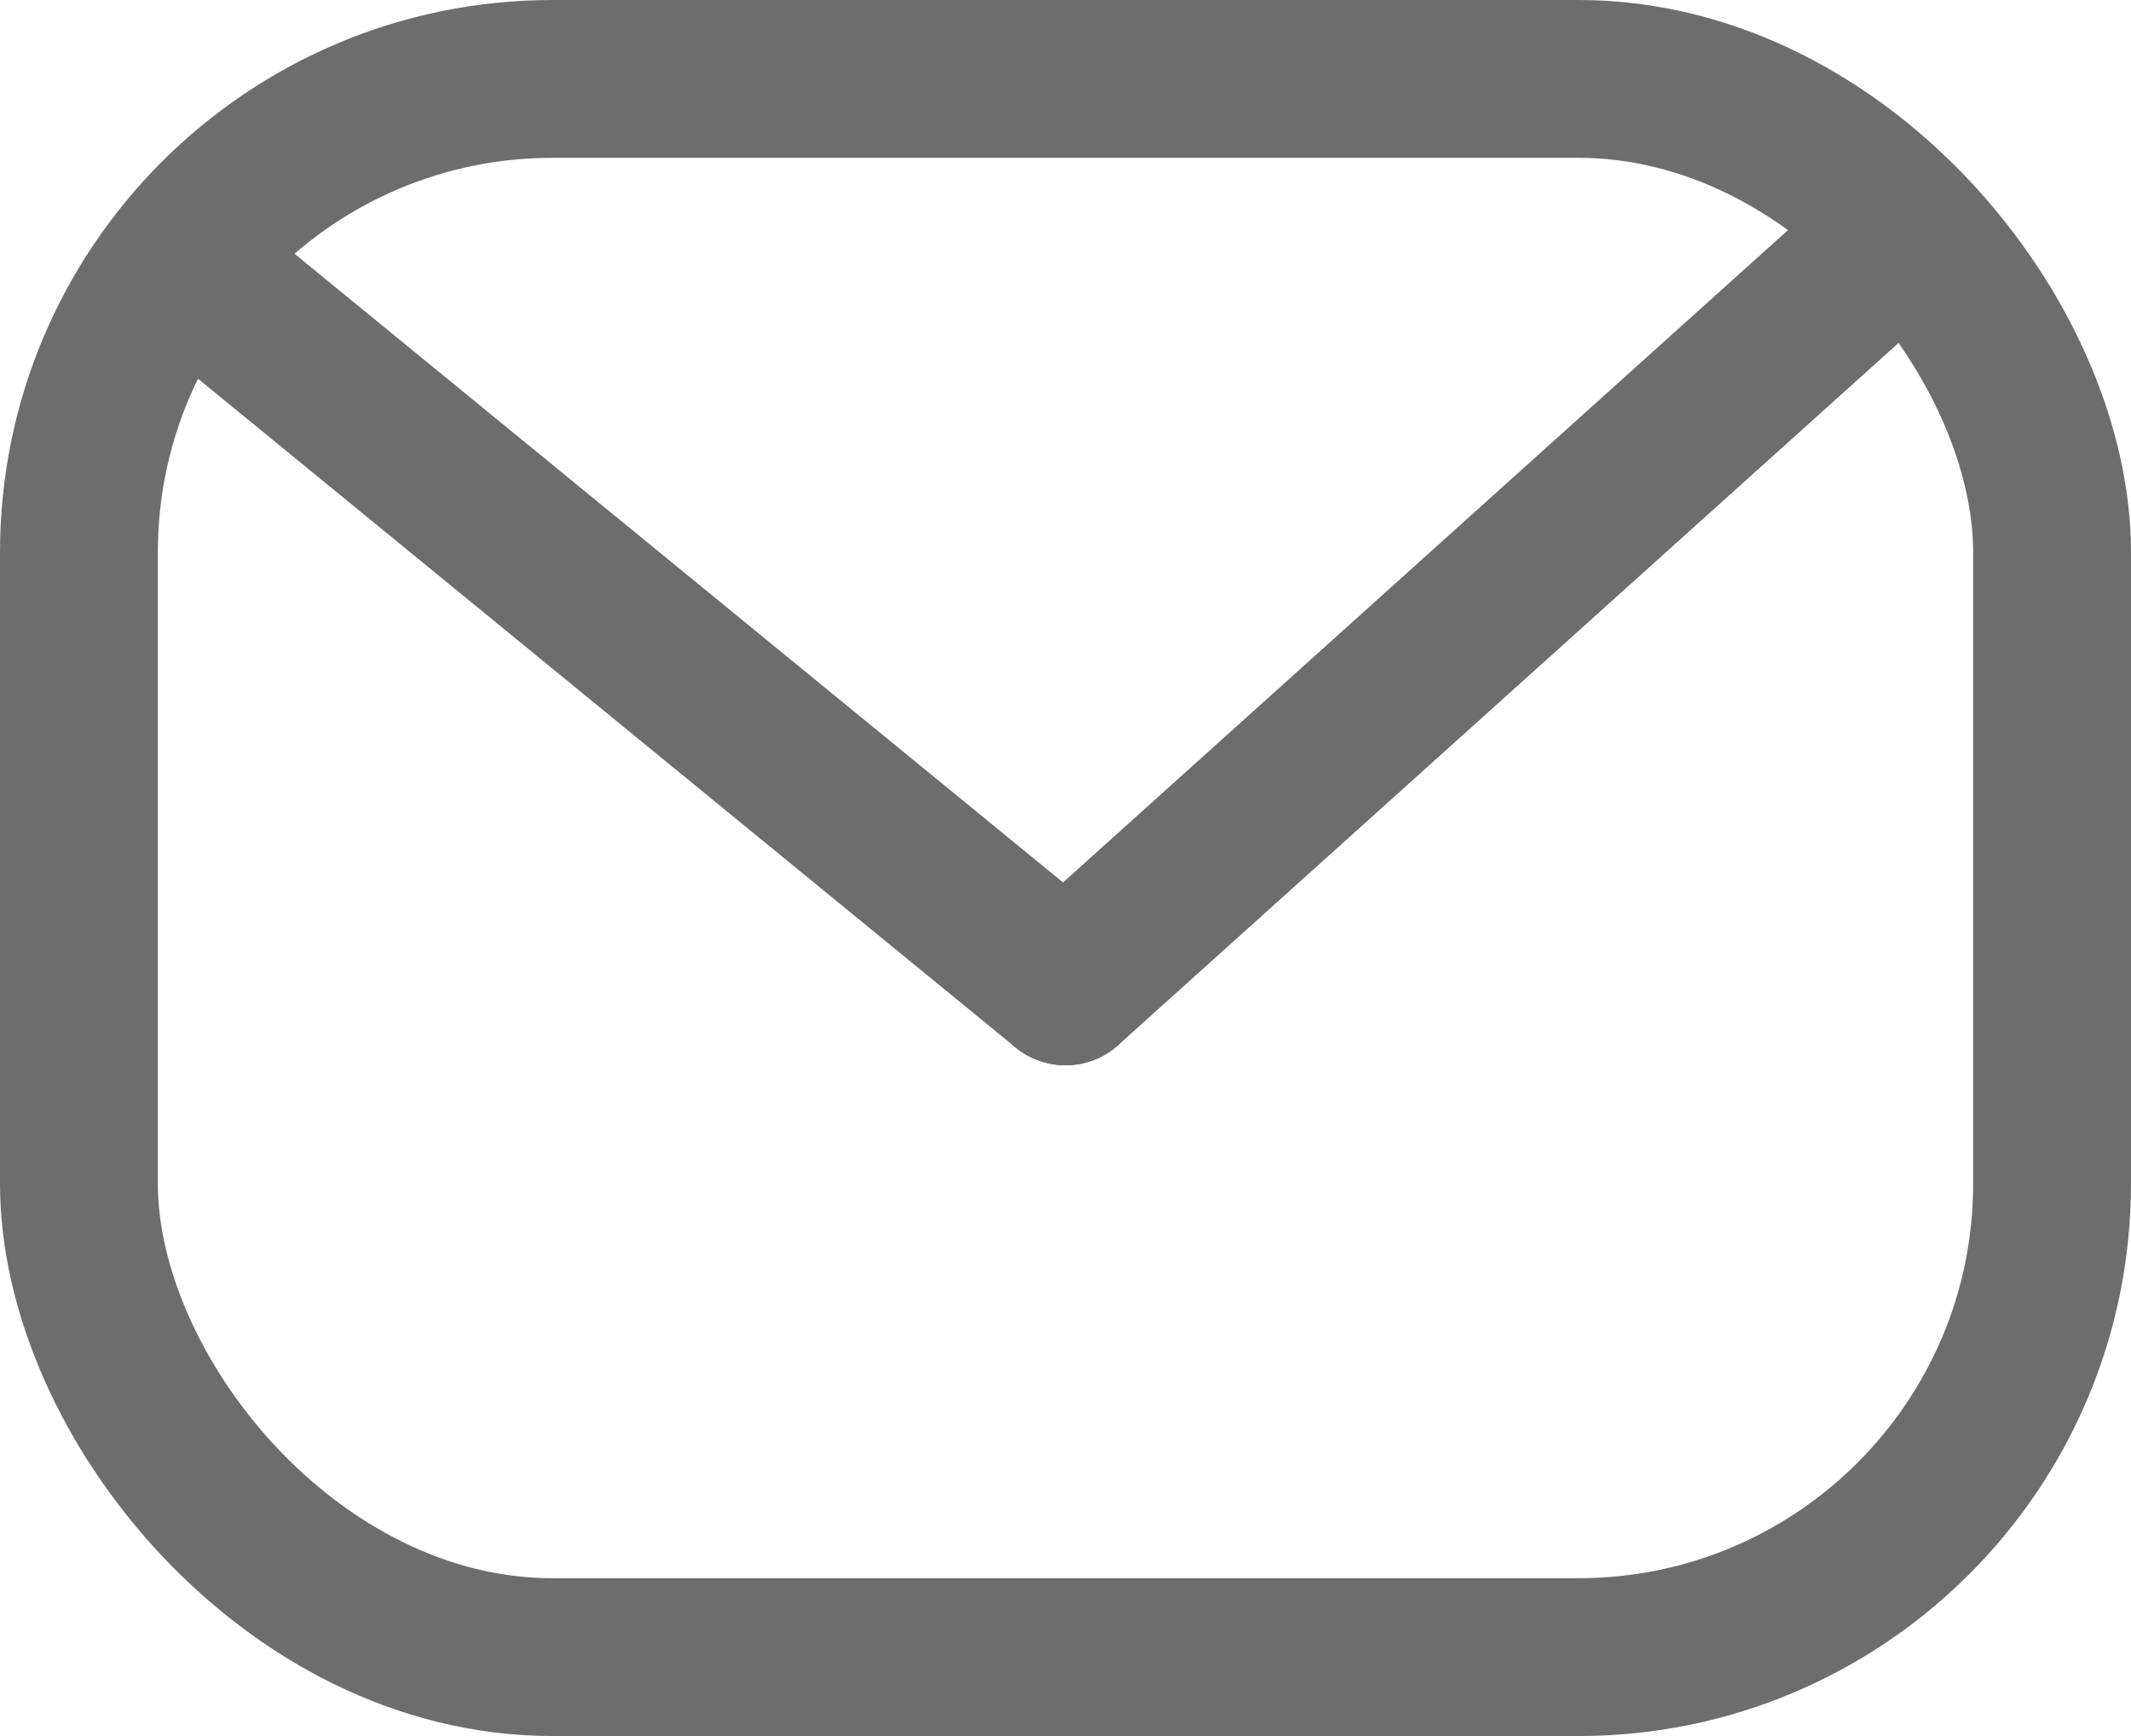
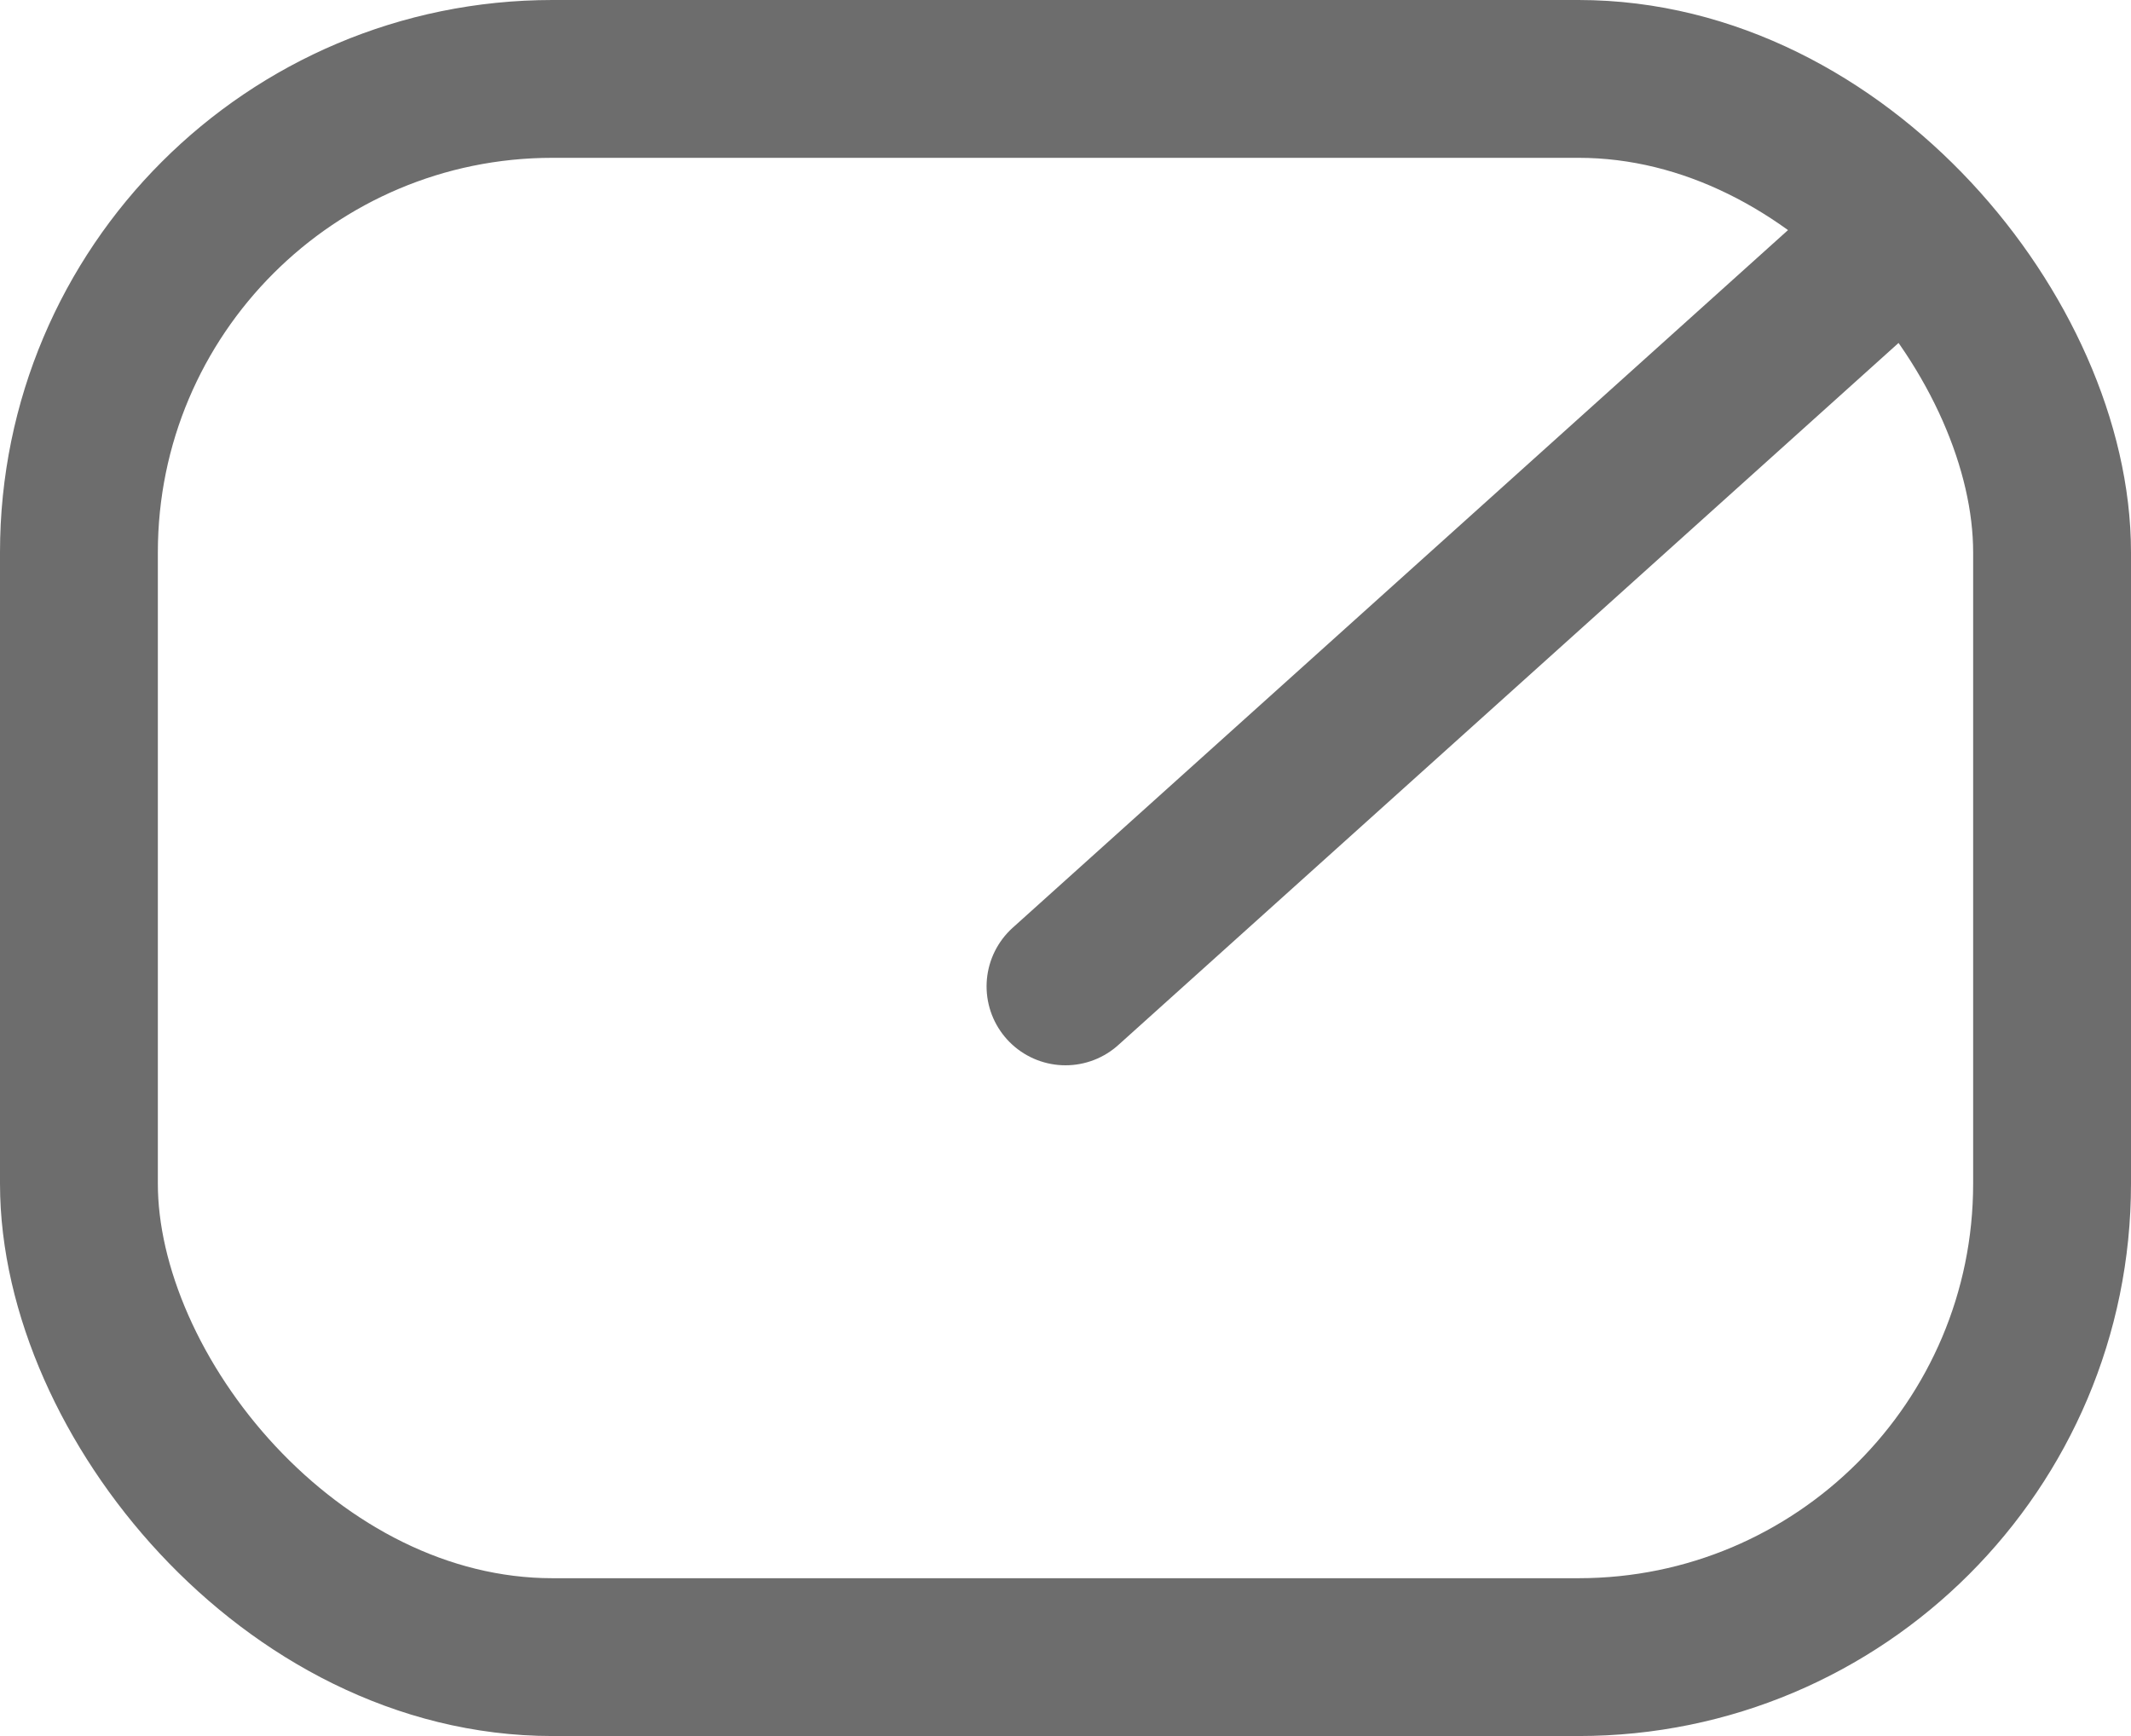
<svg xmlns="http://www.w3.org/2000/svg" width="27px" height="22px" viewBox="0 0 27 22" version="1.1">
  <title>emailicon</title>
  <g id="Page-1" stroke="none" stroke-width="1" fill="none" fill-rule="evenodd">
    <g id="17" transform="translate(-522, -339)" stroke="#6D6D6D" stroke-width="2">
      <g id="Group" transform="translate(522, 296)">
        <g id="emailicon" transform="translate(0, 43)">
          <rect id="Rectangle" x="1" y="1" width="25" height="20" rx="6" />
-           <line x1="2.5" y1="3.5" x2="13.5" y2="12.5" id="Line" stroke-linecap="round" stroke-linejoin="round" />
          <line x1="13.5" y1="12.5" x2="23.5" y2="3.5" id="Line-2" stroke-linecap="round" stroke-linejoin="round" />
        </g>
      </g>
    </g>
  </g>
</svg>